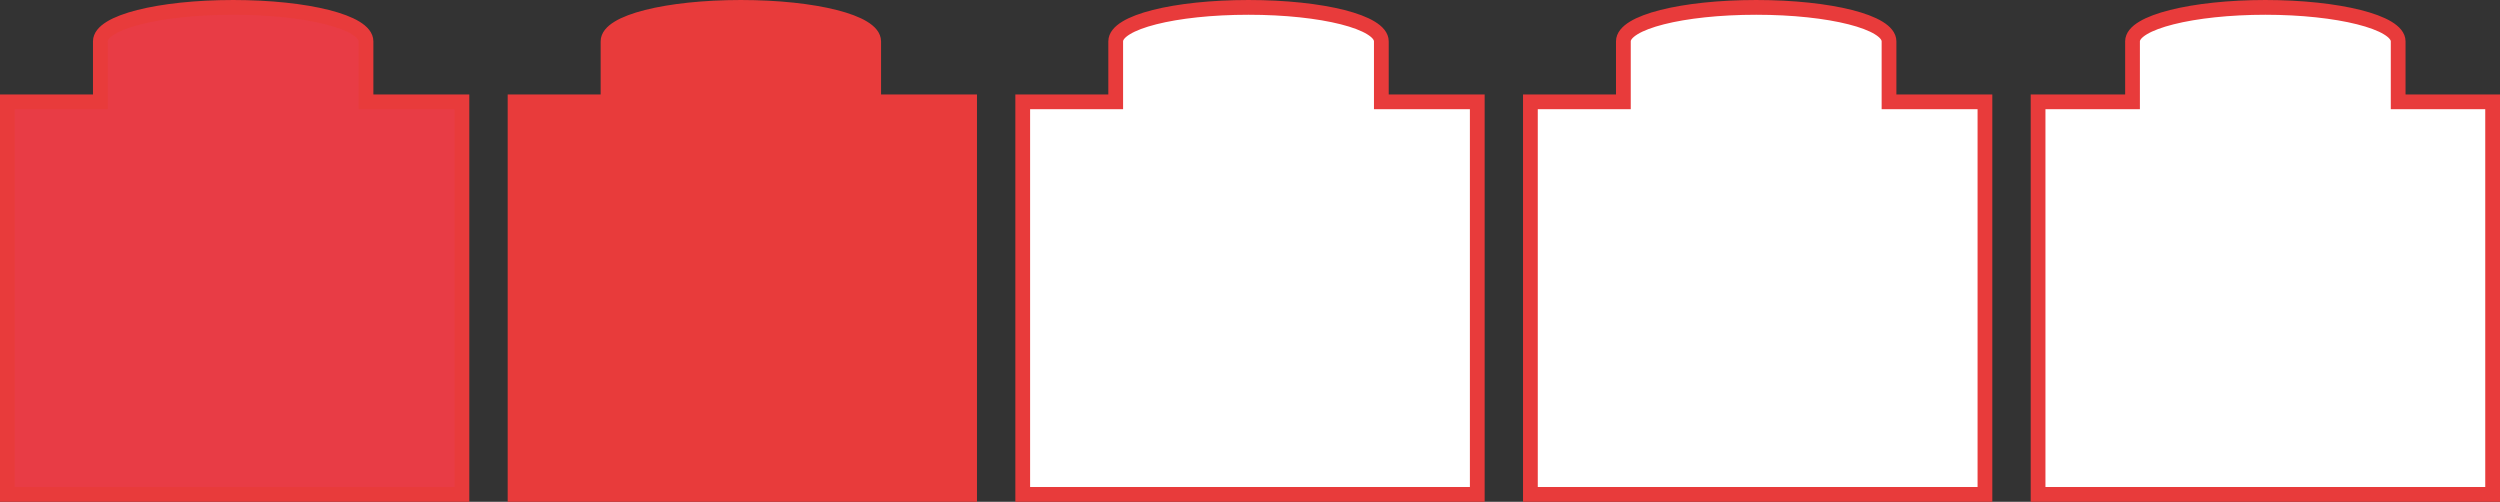
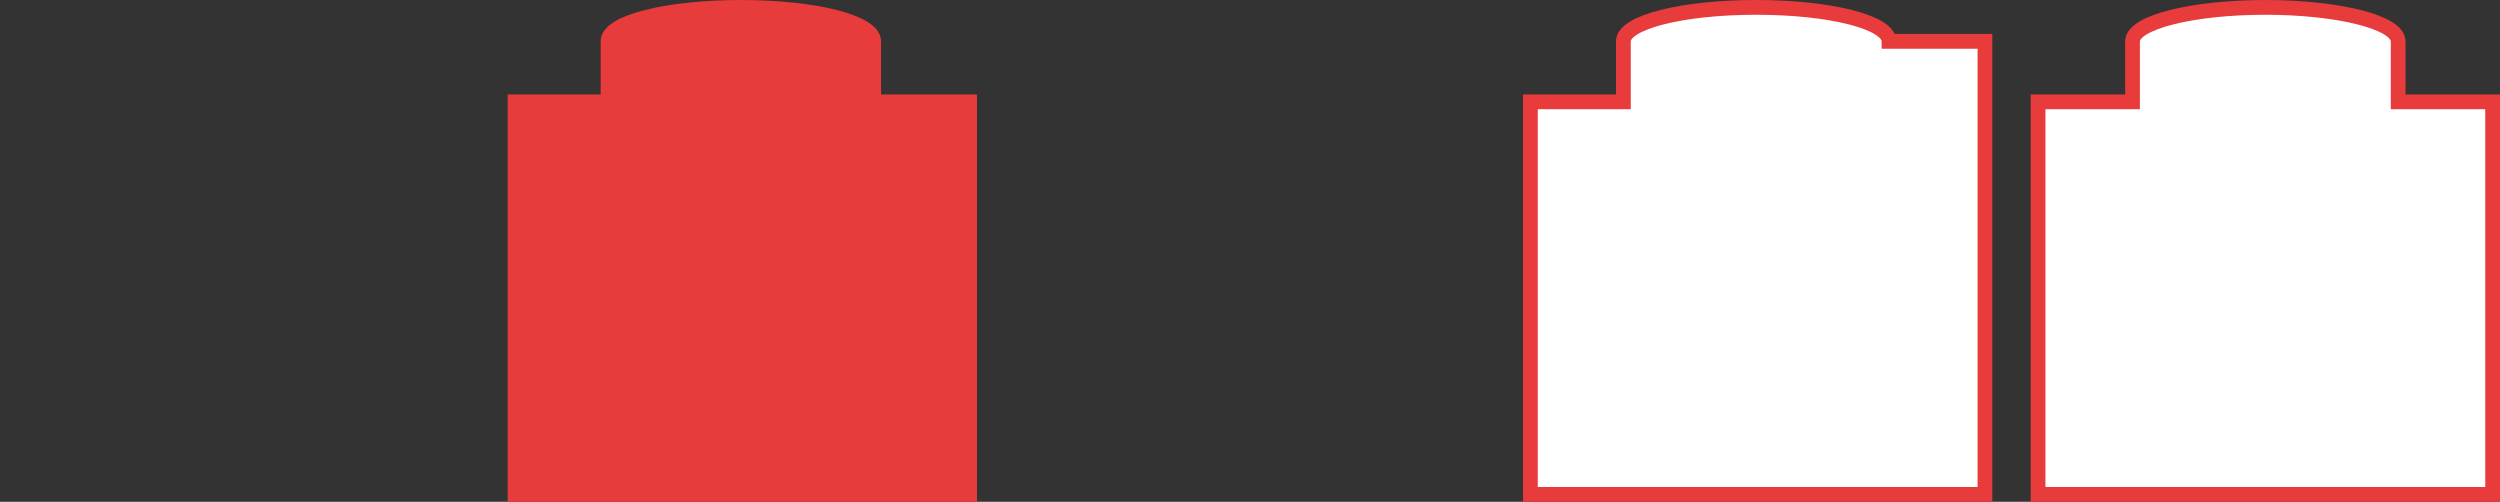
<svg xmlns="http://www.w3.org/2000/svg" xml:space="preserve" style="enable-background:new 0 0 169.4 34;" viewBox="0 0 169.4 34" y="0px" x="0px" id="Calque_1" version="1.1">
  <rect x="0" y="0" width="169.4" height="34" fill="#333333" stroke="none" />
  <style type="text/css">
	.st0{fill:#E83C45;stroke:#E83B3B;stroke-miterlimit:10;}
	.st1{fill:#E83B3B;stroke:#E83B3B;stroke-miterlimit:10;}
	.st2{fill:#FFFFFF;stroke:#E83B3B;stroke-miterlimit:10;}
</style>
  <g id="Calque_2_1_">
    <g id="Calque_6">
-       <path d="M31.3,6.9v26.6H0.5V6.9h6.3V2.8c0-1.3,4-2.3,9-2.3s9,1,9,2.3v4.1H31.3z" class="st0" />
      <path d="M65.7,6.9v26.6H34.9V6.9h6.3V2.8c0-1.3,4-2.3,9-2.3s9,1,9,2.3v4.1H65.7z" class="st1" />
-       <path d="M100.1,6.9v26.6H69.3V6.9h6.3V2.8c0-1.3,4-2.3,9-2.3s9,1,9,2.3v4.1H100.1z" class="st2" />
-       <path d="M134.5,6.9v26.6h-30.8V6.9h6.3V2.8c0-1.3,4-2.3,9-2.3s9,1,9,2.3v4.1H134.5z" class="st2" />
+       <path d="M134.5,6.9v26.6h-30.8V6.9h6.3V2.8c0-1.3,4-2.3,9-2.3s9,1,9,2.3H134.5z" class="st2" />
      <path d="M168.9,6.9v26.6h-30.8V6.9h6.4V2.8c0-1.3,4.1-2.3,9-2.3s9,1,9,2.3v4.1H168.9z" class="st2" />
    </g>
  </g>
</svg>